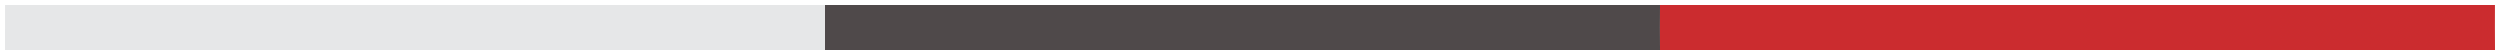
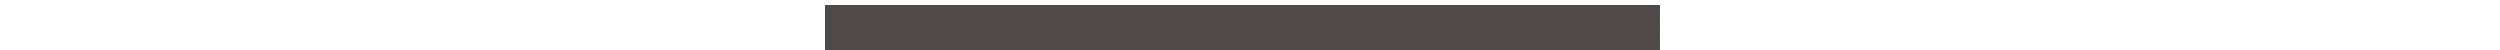
<svg xmlns="http://www.w3.org/2000/svg" width="500pt" height="10pt" viewBox="0 0 500 10">
  <g id="#e6e7e8ff">
-     <path fill="#e6e7e8" opacity="1.00" d=" M 1.01 1.00 C 55.67 1.00 110.33 1.00 165.00 1.00 C 164.99 4.00 165.00 7.00 165.00 10.00 L 1.00 10.00 C 1.00 7.00 1.00 4.00 1.01 1.00 Z" />
-   </g>
+     </g>
  <g id="#4f494aff">
    <path fill="#4f494a" opacity="1.00" d=" M 165.00 1.00 C 220.67 1.00 276.33 1.00 332.00 1.00 C 331.97 4.00 332.00 7.00 332.00 10.00 L 165.00 10.00 C 165.00 7.00 164.99 4.00 165.00 1.00 Z" />
  </g>
  <g id="#cb2c2fff">
-     <path fill="#cb2c2f" opacity="1.00" d=" M 332.00 1.00 C 387.66 1.00 443.33 0.99 498.99 1.00 C 499.00 4.00 498.96 7.00 499.00 10.00 L 332.00 10.00 C 332.00 7.00 331.97 4.00 332.00 1.00 Z" />
-   </g>
+     </g>
</svg>